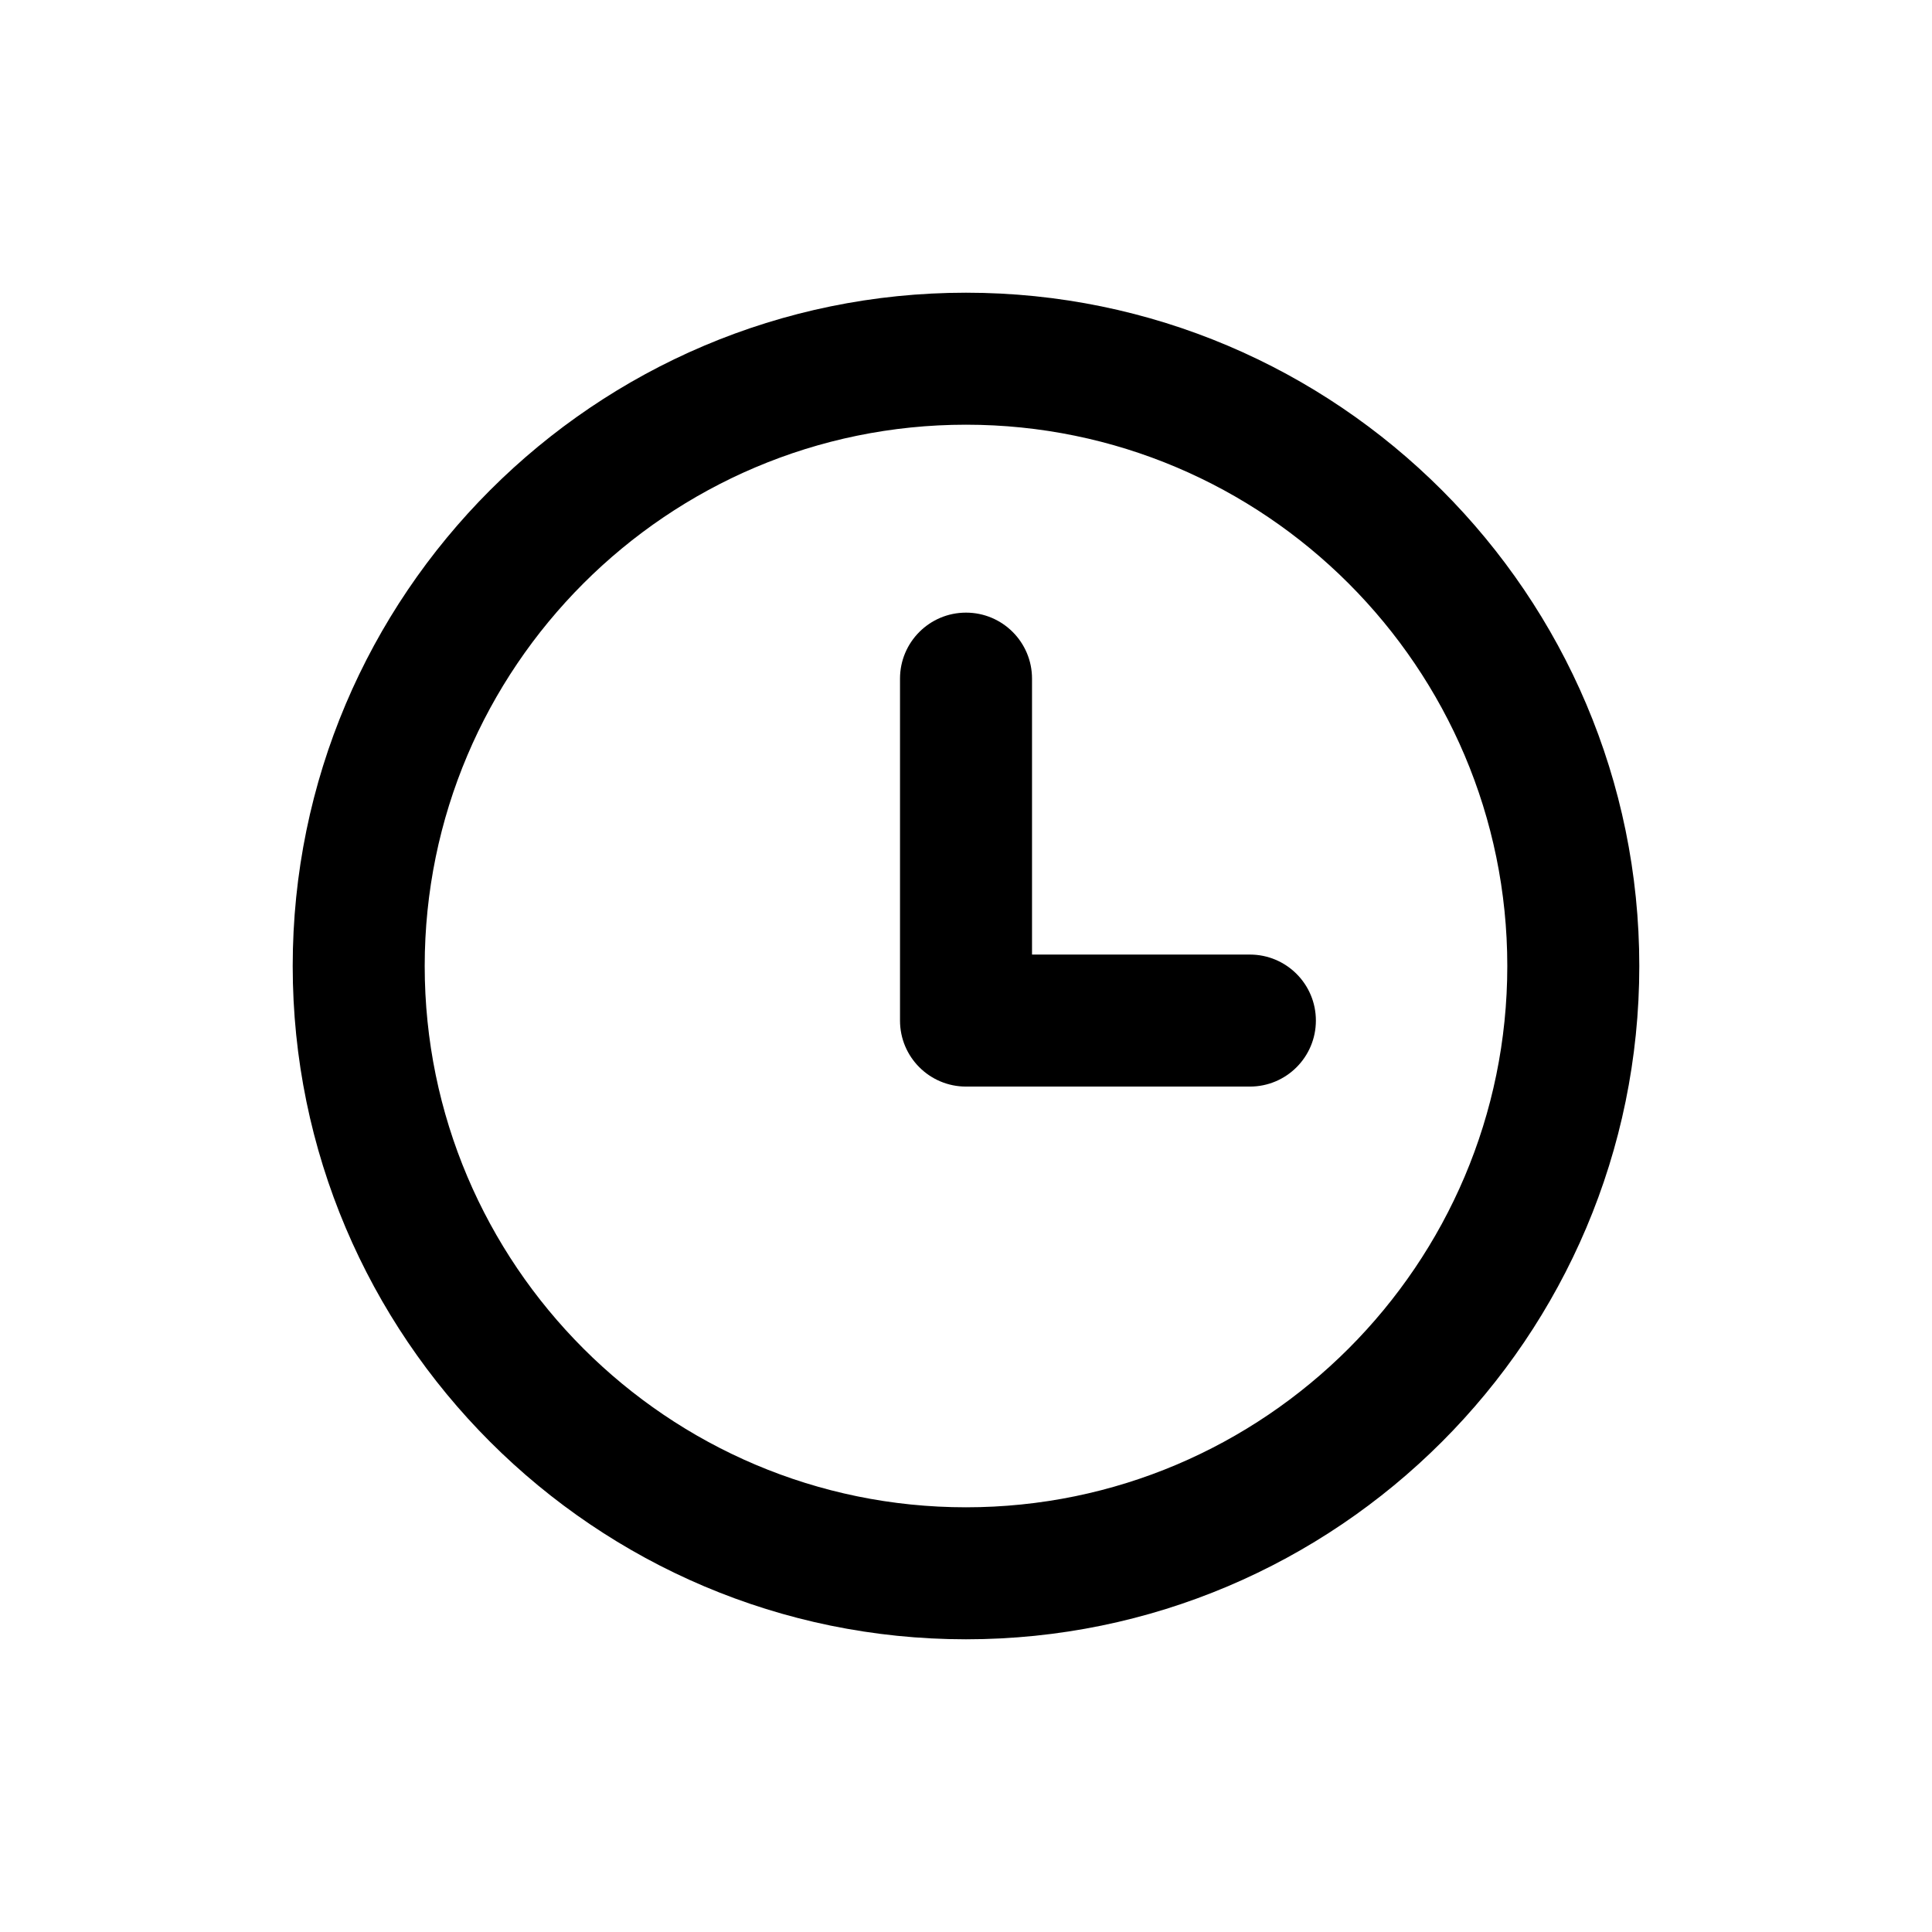
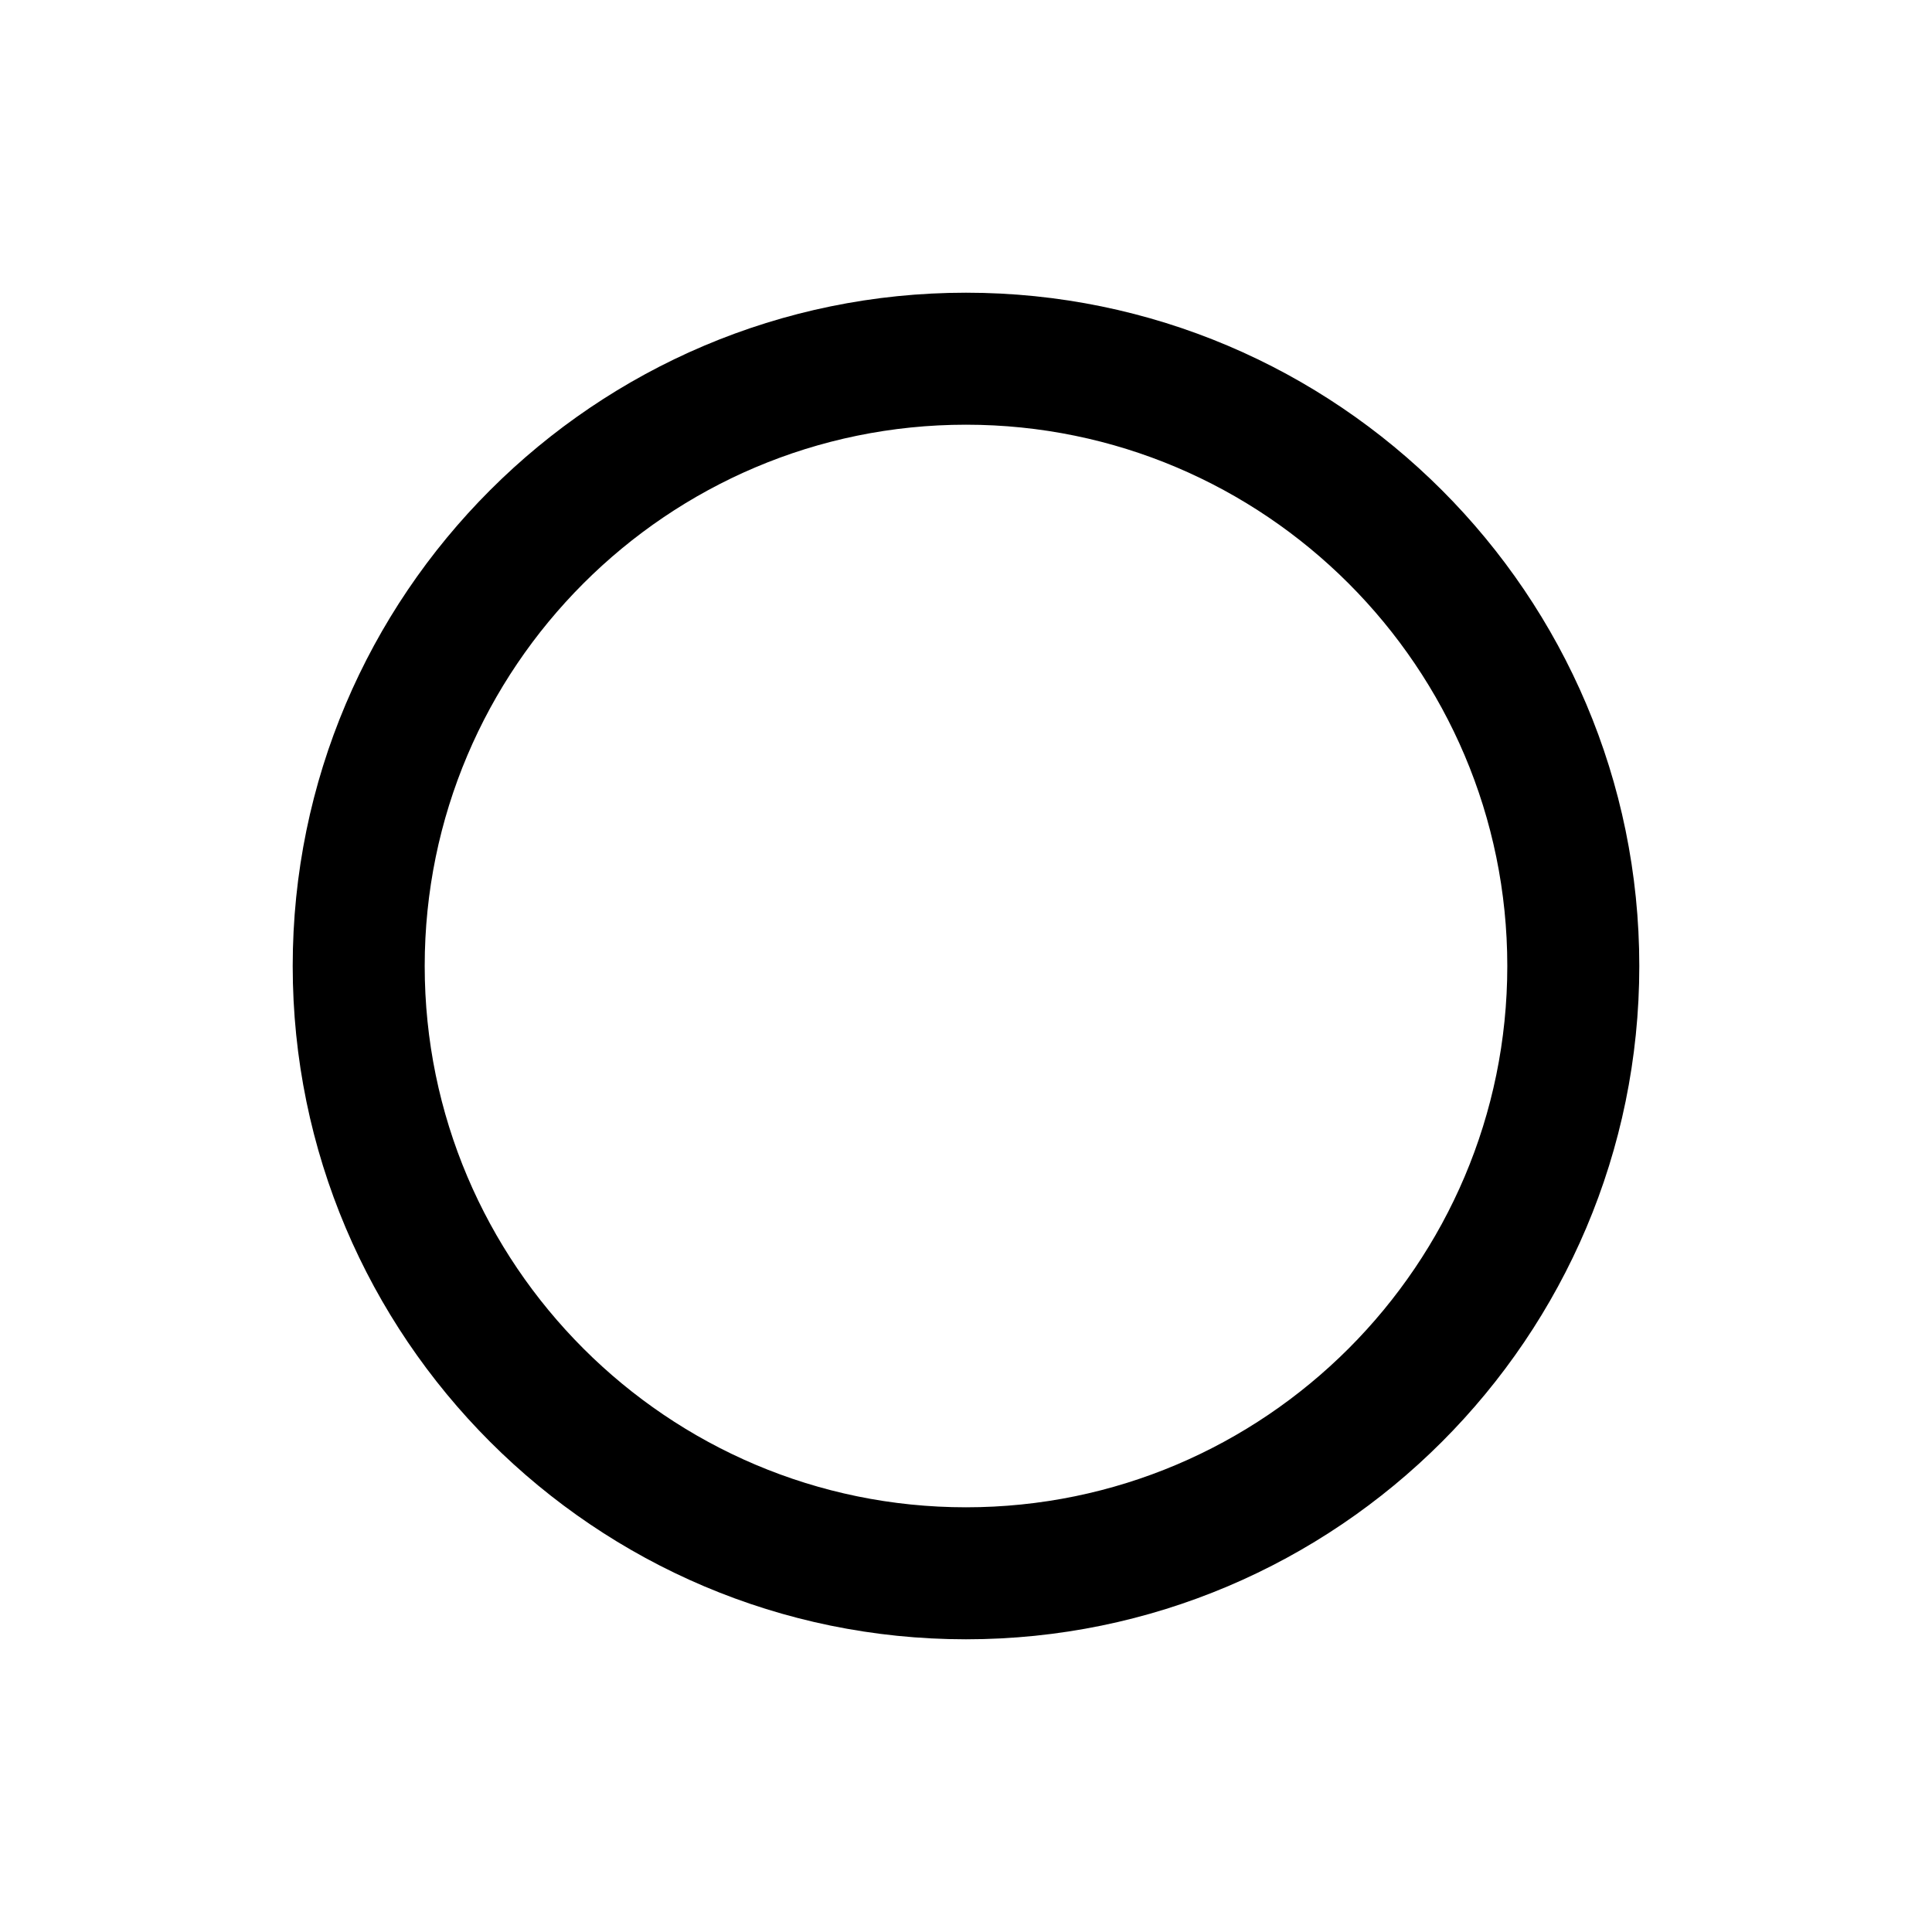
<svg xmlns="http://www.w3.org/2000/svg" fill="#000000" width="800px" height="800px" version="1.1" viewBox="144 144 512 512">
  <g>
    <path d="m400 221.57c-98.387 0-178.43 80.047-178.43 178.43s80.047 178.43 178.43 178.43 178.43-80.043 178.43-178.43-80.043-178.43-178.43-178.43zm0 321.88c-79.098 0-143.45-64.352-143.45-143.45 0-79.098 64.348-143.45 143.45-143.45 79.094 0 143.45 64.348 143.45 143.45 0 79.094-64.352 143.45-143.45 143.45z" />
-     <path d="m475.23 396.97h-57.734v-73.125c0-9.664-7.832-17.492-17.492-17.492-9.664 0-17.492 7.832-17.492 17.492v90.617c0 9.664 7.832 17.492 17.492 17.492h75.227c9.664 0 17.492-7.832 17.492-17.492 0-9.664-7.828-17.492-17.492-17.492z" />
  </g>
</svg>